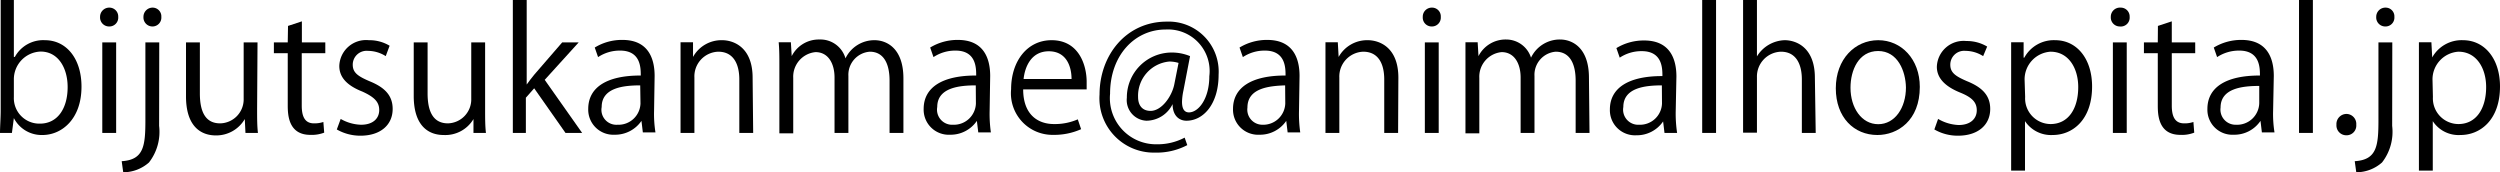
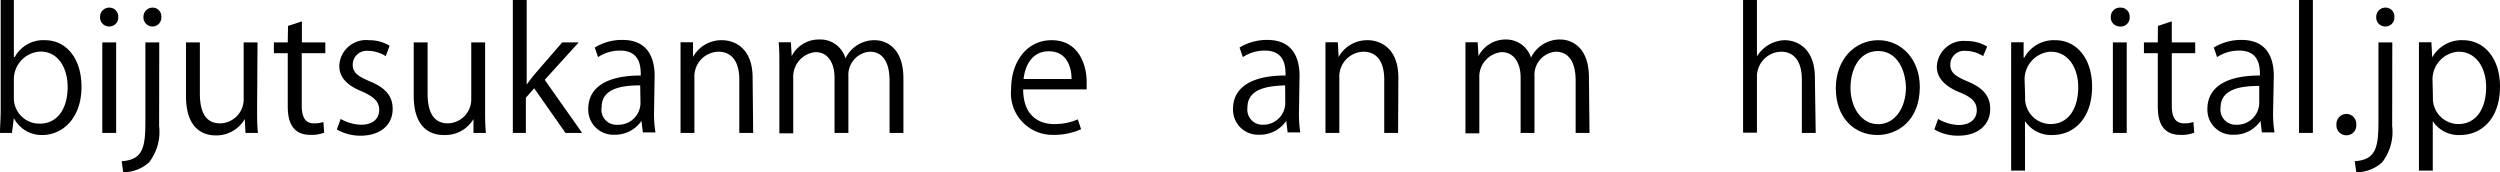
<svg xmlns="http://www.w3.org/2000/svg" viewBox="0 0 180.37 12.43">
  <title>アセット 2</title>
  <g id="レイヤー_2" data-name="レイヤー 2">
    <g id="_2" data-name="2">
      <path d="M1.07,4.11A2.33,2.33,0,0,1,3.24,2.9c1.55,0,2.64,1.33,2.64,3.35,0,2.37-1.45,3.49-2.81,3.49A2.25,2.25,0,0,1,1,8.52h0L.86,9.59H0C0,9.16.05,8.5.05,8V0H1V4.11ZM1,7A1.84,1.84,0,0,0,2.88,8.92c1.27,0,2-1.09,2-2.64,0-1.36-.67-2.56-1.95-2.56A2,2,0,0,0,1,5.74Z" />
      <path d="M7.87,1.91a.65.65,0,0,1-.65-.69A.66.66,0,0,1,7.88.55a.64.64,0,0,1,.65.67A.64.64,0,0,1,7.87,1.91Zm.51,7.68h-1V3.06h1Z" />
      <path d="M11.48,9.08a3.6,3.6,0,0,1-.73,2.64,2.81,2.81,0,0,1-1.86.71l-.11-.8c1.6-.1,1.71-1.1,1.71-3V3.06h1ZM11,1.91a.65.65,0,0,1-.65-.69A.66.66,0,0,1,11,.55a.63.63,0,0,1,.64.67A.64.64,0,0,1,11,1.91Z" />
      <path d="M18.55,7.86c0,.67,0,1.23.06,1.73h-.9l-.05-1h0a2.38,2.38,0,0,1-2.09,1.18c-1,0-2.15-.57-2.15-2.82V3.06h1V6.74c0,1.27.37,2.16,1.46,2.16a1.73,1.73,0,0,0,1.7-1.78V3.06h1Z" />
      <path d="M20.78,1.87l1-.33V3.06h1.69v.78H21.77V7.62c0,.82.25,1.28.88,1.28a2,2,0,0,0,.68-.1l.06.77a2.49,2.49,0,0,1-1,.16c-1.58,0-1.63-1.44-1.63-2.14V3.84h-1V3.06h1Z" />
      <path d="M27.83,4.05a2.42,2.42,0,0,0-1.28-.38,1,1,0,0,0-1.1,1c0,.57.37.83,1.21,1.19,1.06.43,1.67,1,1.67,2,0,1.16-.89,1.93-2.32,1.93a3.39,3.39,0,0,1-1.71-.45l.28-.76A3.11,3.11,0,0,0,26.05,9c.88,0,1.31-.47,1.31-1.06S27,7,26.15,6.61C25,6.16,24.48,5.55,24.48,4.76A1.93,1.93,0,0,1,26.61,2.9a2.82,2.82,0,0,1,1.5.4Z" />
      <path d="M35,7.86c0,.67,0,1.23.06,1.73h-.9l0-1h0A2.36,2.36,0,0,1,32,9.74c-1,0-2.15-.57-2.15-2.82V3.06h1V6.74c0,1.27.38,2.16,1.47,2.16A1.73,1.73,0,0,0,34,7.12V3.06h1Z" />
      <path d="M42,9.59H40.8L38.54,6.37l-.6.68V9.59H37V0h1V6.1h0c.15-.22.38-.51.56-.73l2-2.31h1.19l-2.45,2.7Z" />
      <path d="M47.19,8a8.42,8.42,0,0,0,.1,1.55h-.91l-.1-.83h0a2.3,2.3,0,0,1-1.94,1,1.81,1.81,0,0,1-1.9-1.86c0-1.57,1.36-2.42,3.79-2.41,0-.55,0-1.8-1.49-1.8a2.83,2.83,0,0,0-1.59.47l-.24-.69a3.74,3.74,0,0,1,2-.55c1.84,0,2.32,1.31,2.32,2.6Zm-1-1.84c-1.24,0-2.78.18-2.78,1.56A1.08,1.08,0,0,0,44.55,9a1.59,1.59,0,0,0,1.66-1.53Z" />
      <path d="M54.34,9.59h-1V5.73c0-1.06-.39-2-1.52-2a1.78,1.78,0,0,0-1.72,1.86v4h-1V4.74c0-.67,0-1.17,0-1.69H50L50,4.11h0a2.34,2.34,0,0,1,2.1-1.21c.81,0,2.2.49,2.2,2.71Z" />
      <path d="M65.18,9.59h-1V5.82c0-1.27-.45-2.09-1.43-2.09a1.67,1.67,0,0,0-1.54,1.75V9.59h-1v-4c0-1-.45-1.83-1.37-1.83a1.78,1.78,0,0,0-1.61,1.86v4h-1V4.74c0-.67,0-1.15-.05-1.69h.88l.06,1h0a2.19,2.19,0,0,1,2-1.2A1.88,1.88,0,0,1,61,4.21h0A2.31,2.31,0,0,1,63.1,2.9c.81,0,2.08.52,2.08,2.76Z" />
-       <path d="M71.4,8a9.44,9.44,0,0,0,.09,1.55h-.91l-.1-.83h0a2.29,2.29,0,0,1-1.93,1,1.81,1.81,0,0,1-1.91-1.86c0-1.57,1.37-2.42,3.79-2.41,0-.55,0-1.8-1.49-1.8a2.83,2.83,0,0,0-1.59.47l-.24-.69a3.8,3.8,0,0,1,2-.55c1.85,0,2.33,1.31,2.33,2.6Zm-1-1.84c-1.23,0-2.78.18-2.78,1.56A1.09,1.09,0,0,0,68.76,9a1.59,1.59,0,0,0,1.65-1.53Z" />
      <path d="M78,9.32a4.74,4.74,0,0,1-2,.41,3,3,0,0,1-3.05-3.3c0-2,1.15-3.53,2.92-3.53,2,0,2.53,1.85,2.53,3,0,.23,0,.39,0,.55H73.82c0,1.81,1.05,2.5,2.22,2.5a4.11,4.11,0,0,0,1.72-.34ZM77.31,5.7c0-.89-.36-2-1.64-2s-1.73,1.14-1.82,2Z" />
-       <path d="M85.38,6.54a4.45,4.45,0,0,0-.1.8c0,.52.17.76.49.77.71,0,1.48-1,1.48-2.61a3,3,0,0,0-3.16-3.37c-2.19,0-4,1.83-4,4.63a3.33,3.33,0,0,0,3.38,3.65,4.19,4.19,0,0,0,2-.48l.19.54a4.74,4.74,0,0,1-2.33.54,3.92,3.92,0,0,1-4-4.19c0-2.83,1.91-5.26,4.85-5.26a3.61,3.61,0,0,1,3.74,3.83c0,2.12-1.1,3.32-2.32,3.32-.52,0-1-.36-1-1.2h0a2.12,2.12,0,0,1-1.89,1.2,1.49,1.49,0,0,1-1.41-1.66A3.24,3.24,0,0,1,84.5,3.79a3.43,3.43,0,0,1,1.36.26Zm-.35-2a2.24,2.24,0,0,0-.67-.1A2.48,2.48,0,0,0,82.11,7c0,.62.32,1,.9,1,.81,0,1.54-1.06,1.71-1.9Z" />
      <path d="M93.72,8a9.44,9.44,0,0,0,.09,1.55H92.9l-.1-.83h0a2.29,2.29,0,0,1-1.93,1,1.81,1.81,0,0,1-1.91-1.86c0-1.57,1.37-2.42,3.79-2.41,0-.55,0-1.8-1.49-1.8a2.83,2.83,0,0,0-1.59.47l-.24-.69a3.8,3.8,0,0,1,2-.55c1.85,0,2.33,1.31,2.33,2.6Zm-1-1.84C91.5,6.2,90,6.38,90,7.76A1.09,1.09,0,0,0,91.08,9a1.59,1.59,0,0,0,1.65-1.53Z" />
      <path d="M100.87,9.59h-1V5.73c0-1.06-.38-2-1.52-2a1.79,1.79,0,0,0-1.72,1.86v4h-1V4.74c0-.67,0-1.17,0-1.69h.89l.06,1.06h0a2.35,2.35,0,0,1,2.1-1.21c.82,0,2.21.49,2.21,2.71Z" />
-       <path d="M103.29,1.91a.64.64,0,0,1-.64-.69.65.65,0,0,1,.66-.67.63.63,0,0,1,.64.67A.64.64,0,0,1,103.29,1.91Zm.51,7.68h-1V3.06h1Z" />
      <path d="M114.68,9.59h-1V5.82c0-1.27-.45-2.09-1.44-2.09a1.67,1.67,0,0,0-1.53,1.75V9.59h-1v-4c0-1-.45-1.83-1.37-1.83a1.78,1.78,0,0,0-1.61,1.86v4h-1V4.74c0-.67,0-1.15,0-1.69h.88l.06,1h0a2.19,2.19,0,0,1,2-1.2,1.88,1.88,0,0,1,1.79,1.31h0a2.3,2.3,0,0,1,2.1-1.31c.81,0,2.08.52,2.08,2.76Z" />
-       <path d="M120.9,8A9.44,9.44,0,0,0,121,9.59h-.91l-.1-.83h0a2.29,2.29,0,0,1-1.93,1,1.81,1.81,0,0,1-1.91-1.86c0-1.57,1.37-2.42,3.79-2.41,0-.55,0-1.8-1.49-1.8a2.83,2.83,0,0,0-1.59.47l-.24-.69a3.8,3.8,0,0,1,2-.55c1.85,0,2.33,1.31,2.33,2.6Zm-1-1.84c-1.23,0-2.78.18-2.78,1.56A1.09,1.09,0,0,0,118.26,9a1.59,1.59,0,0,0,1.65-1.53Z" />
-       <path d="M123.81,9.59h-1V0h1Z" />
      <path d="M131,9.59h-1V5.73c0-1.06-.39-2-1.51-2a1.79,1.79,0,0,0-1.73,1.84v4h-1V0h1V4.07h0a2.43,2.43,0,0,1,2-1.17c.8,0,2.18.49,2.18,2.71Z" />
      <path d="M138.51,6.27c0,2.44-1.61,3.47-3.06,3.47-1.68,0-3-1.26-3-3.37s1.39-3.47,3.06-3.47S138.51,4.27,138.51,6.27Zm-3-2.59c-1.42,0-2,1.39-2,2.65,0,1.45.8,2.63,2,2.63s2-1.18,2-2.65C137.49,5.15,136.93,3.68,135.5,3.68Z" />
      <path d="M143.08,4.05a2.38,2.38,0,0,0-1.27-.38,1,1,0,0,0-1.1,1c0,.57.37.83,1.21,1.19,1.06.43,1.67,1,1.67,2,0,1.16-.89,1.93-2.32,1.93a3.36,3.36,0,0,1-1.71-.45l.27-.76a3.19,3.19,0,0,0,1.48.44c.87,0,1.31-.47,1.31-1.06s-.35-.94-1.22-1.29c-1.1-.45-1.66-1.06-1.66-1.85a1.93,1.93,0,0,1,2.13-1.86,2.85,2.85,0,0,1,1.5.4Z" />
      <path d="M146.05,4.16a2.42,2.42,0,0,1,2.23-1.26c1.55,0,2.66,1.33,2.66,3.34,0,2.4-1.4,3.5-2.84,3.5a2.25,2.25,0,0,1-2-1h0v3.57h-1V5.16c0-.85,0-1.51,0-2.11h.9L146,4.16ZM146.11,7a1.85,1.85,0,0,0,1.83,1.95c1.29,0,2-1.11,2-2.67,0-1.35-.69-2.55-2-2.55a2,2,0,0,0-1.87,2Z" />
      <path d="M152.94,1.91a.65.65,0,0,1-.65-.69A.66.66,0,0,1,153,.55a.64.64,0,0,1,.65.67A.64.64,0,0,1,152.94,1.91Zm.5,7.68h-1V3.06h1Z" />
      <path d="M155.69,1.87l1-.33V3.06h1.69v.78h-1.69V7.62c0,.82.25,1.28.89,1.28a1.93,1.93,0,0,0,.67-.1l.06.77a2.43,2.43,0,0,1-1,.16c-1.59,0-1.63-1.44-1.63-2.14V3.84h-1V3.06h1Z" />
      <path d="M164,8a8.42,8.42,0,0,0,.1,1.55h-.91l-.1-.83h0a2.27,2.27,0,0,1-1.93,1,1.8,1.8,0,0,1-1.9-1.86c0-1.57,1.36-2.42,3.79-2.41,0-.55,0-1.8-1.49-1.8a2.86,2.86,0,0,0-1.6.47l-.24-.69a3.8,3.8,0,0,1,2-.55c1.85,0,2.33,1.31,2.33,2.6ZM163,6.2c-1.24,0-2.79.18-2.79,1.56A1.09,1.09,0,0,0,161.31,9,1.6,1.6,0,0,0,163,7.44Z" />
      <path d="M166.87,9.59h-1V0h1Z" />
      <path d="M168.57,9a.73.73,0,0,1,.72-.78A.72.72,0,0,1,170,9a.7.7,0,0,1-.72.76A.71.71,0,0,1,168.57,9Z" />
      <path d="M172.59,9.08a3.6,3.6,0,0,1-.73,2.64,2.81,2.81,0,0,1-1.86.71l-.11-.8c1.6-.1,1.71-1.1,1.71-3V3.06h1Zm-.5-7.17a.65.65,0,0,1-.65-.69.66.66,0,0,1,.67-.67.63.63,0,0,1,.64.67A.64.64,0,0,1,172.09,1.91Z" />
      <path d="M175.47,4.16A2.43,2.43,0,0,1,177.7,2.9c1.55,0,2.67,1.33,2.67,3.34,0,2.4-1.41,3.5-2.85,3.5a2.22,2.22,0,0,1-2-1h0v3.57h-1V5.16c0-.85,0-1.51,0-2.11h.9l.06,1.11ZM175.53,7a1.85,1.85,0,0,0,1.84,1.95c1.28,0,2-1.11,2-2.67,0-1.35-.69-2.55-2-2.55a2,2,0,0,0-1.87,2Z" />
    </g>
  </g>
</svg>